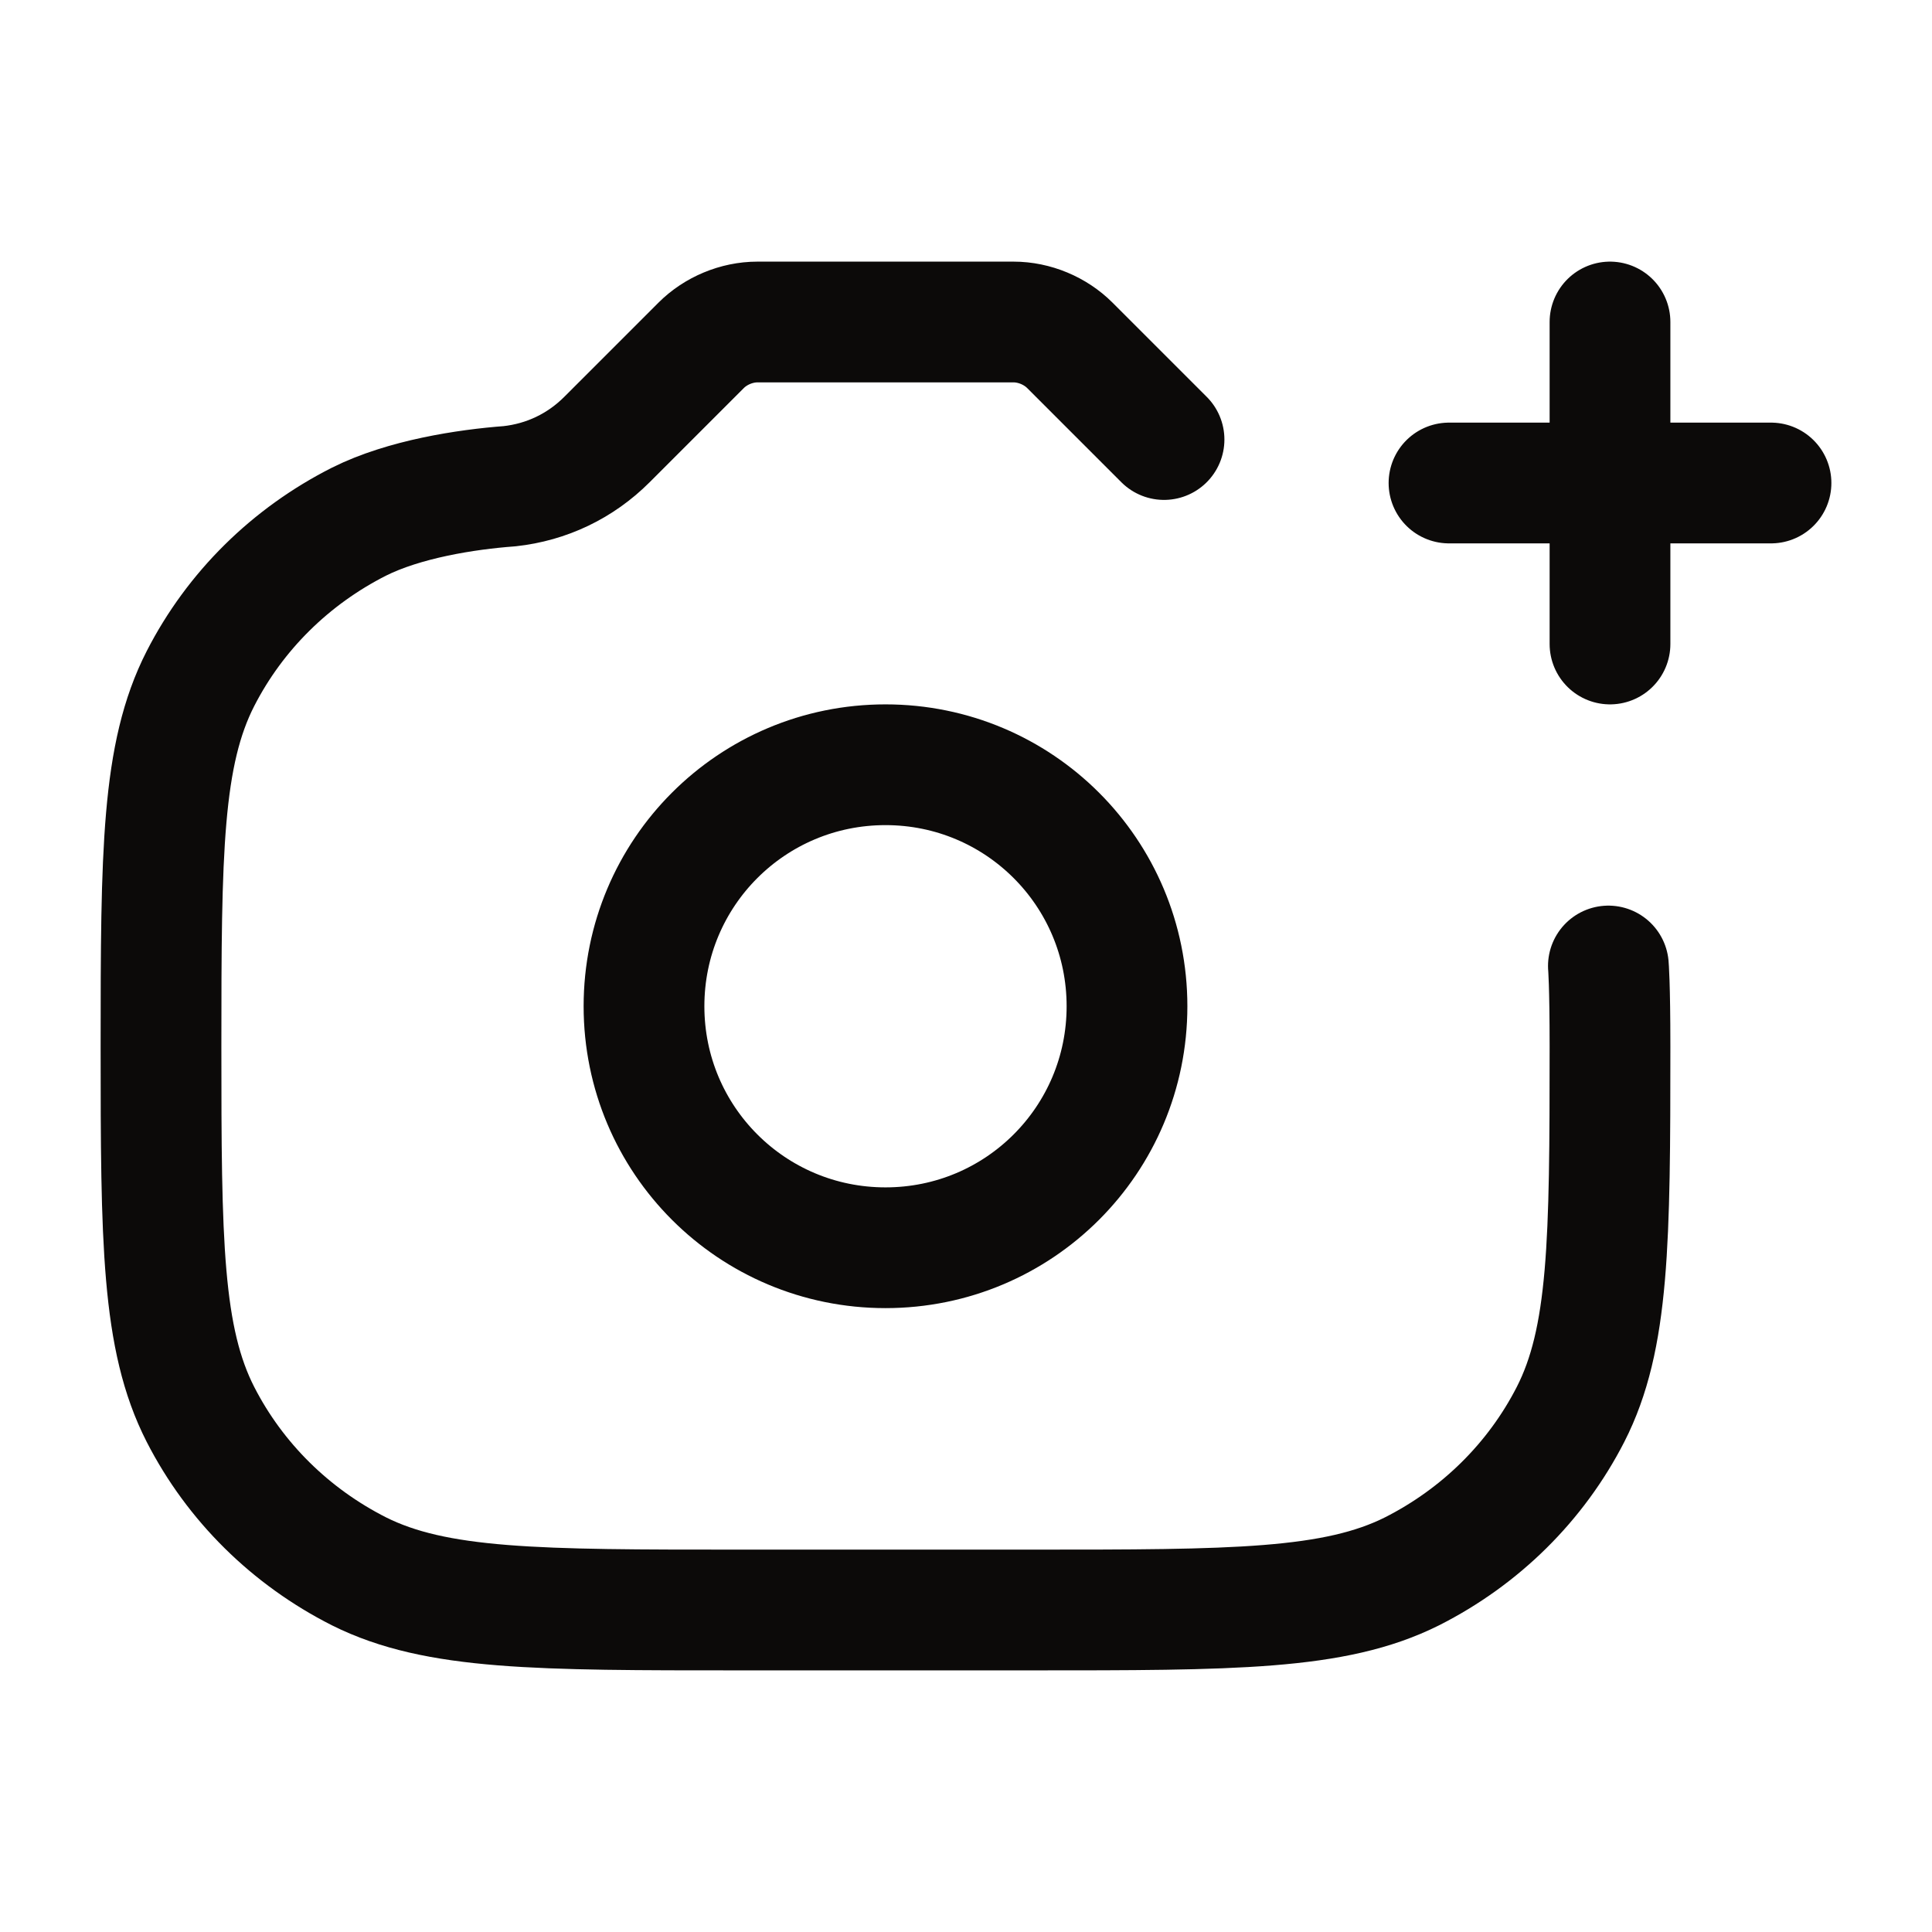
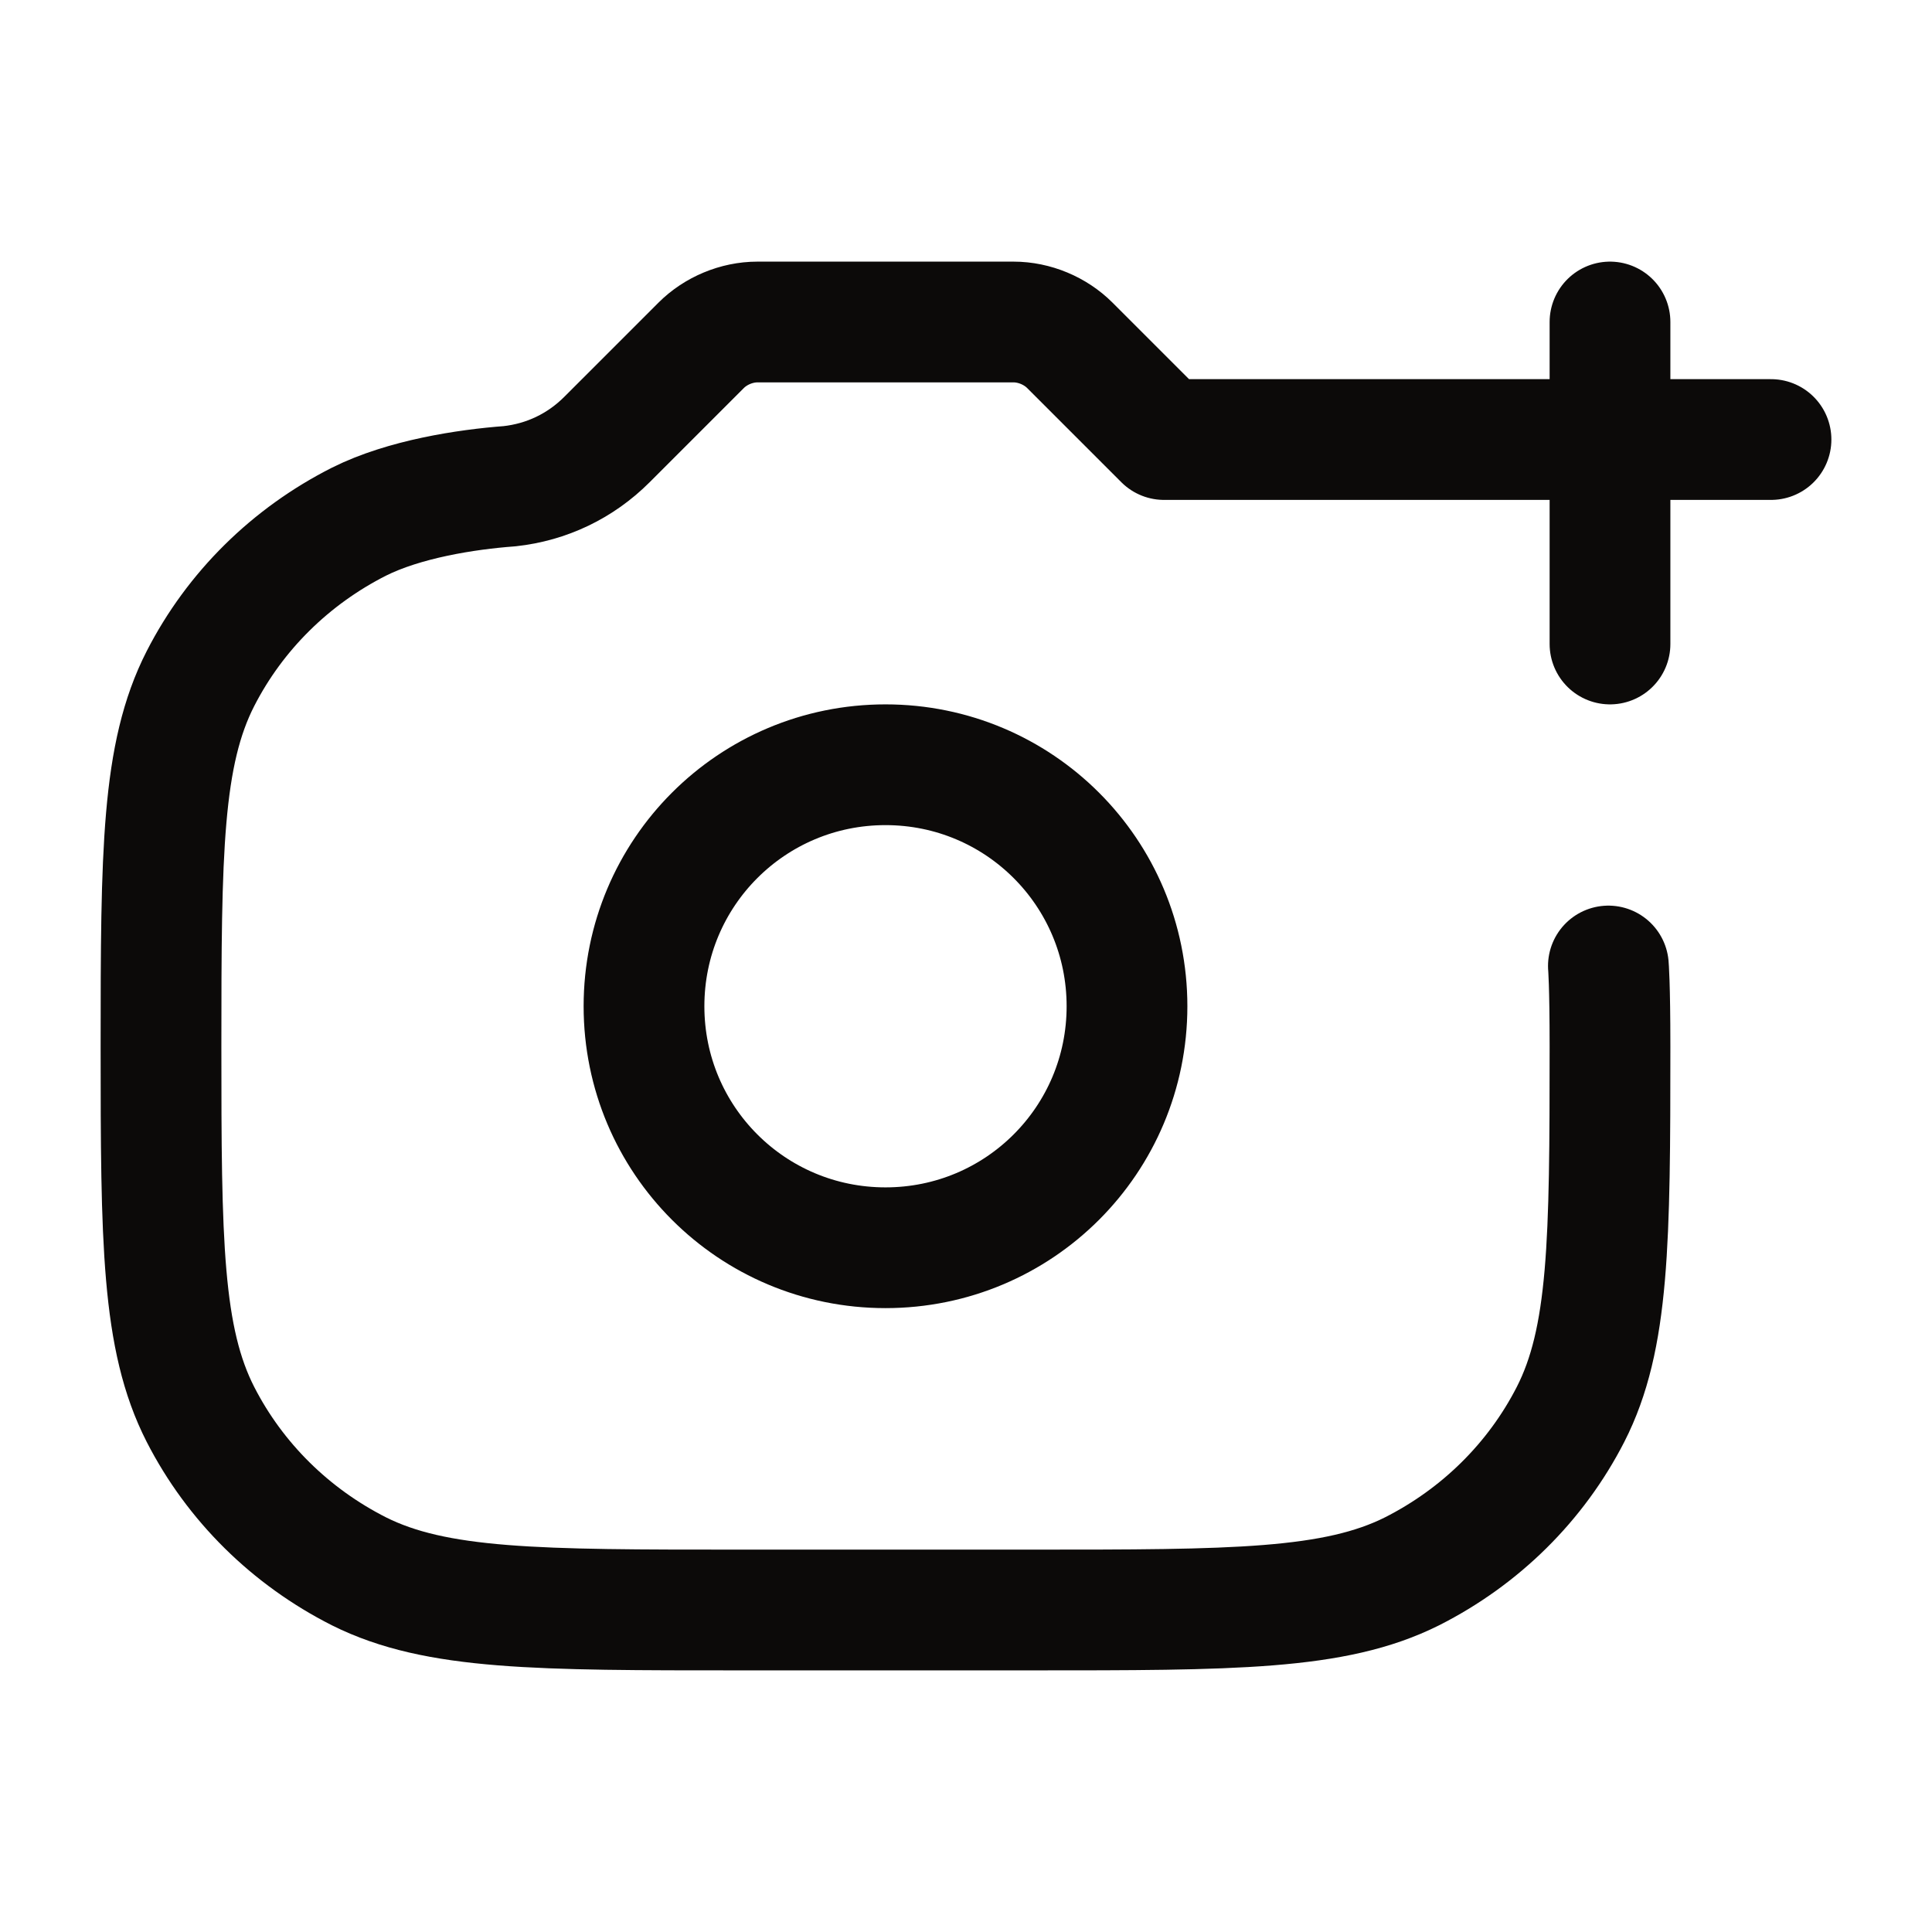
<svg xmlns="http://www.w3.org/2000/svg" width="24" height="24" viewBox="0 0 24 24" fill="none">
-   <path d="M19.98 12C19.98 12 20 12.22 20 13C20 15.42 19.99 16.63 19.51 17.57C19.08 18.41 18.39 19.09 17.54 19.52C16.58 20 15.32 20 12.8 20H9.2C6.68 20 5.42 20 4.46 19.52C3.61 19.09 2.92 18.41 2.49 17.57C2.01 16.63 2 15.42 2 13C2 10.58 2.01 9.37 2.49 8.43C2.92 7.59 3.61 6.91 4.46 6.48C5.02 6.2 5.79 6.08 6.33 6.04C6.79 5.99 7.21 5.79 7.54 5.46L8.71 4.29C8.89 4.11 9.15 4 9.41 4H12.59C12.85 4 13.11 4.11 13.29 4.29L14.46 5.46M18 6H22M20 8V4M11 9.5C9.34 9.5 8 10.84 8 12.5C8 14.16 9.34 15.5 11 15.5C12.66 15.5 14 14.16 14 12.5C14 10.84 12.66 9.5 11 9.5Z" stroke="#0C0A09" stroke-width="1.5" stroke-linecap="round" stroke-linejoin="round" />
+   <path d="M19.98 12C19.98 12 20 12.22 20 13C20 15.42 19.99 16.63 19.51 17.57C19.08 18.41 18.39 19.09 17.54 19.52C16.58 20 15.32 20 12.8 20H9.2C6.68 20 5.42 20 4.46 19.52C3.61 19.09 2.92 18.41 2.49 17.57C2.01 16.63 2 15.42 2 13C2 10.58 2.01 9.37 2.49 8.43C2.92 7.59 3.61 6.91 4.46 6.48C5.02 6.2 5.79 6.08 6.33 6.04C6.79 5.99 7.21 5.79 7.54 5.46L8.71 4.29C8.89 4.11 9.15 4 9.41 4H12.59C12.85 4 13.11 4.11 13.29 4.29L14.46 5.46H22M20 8V4M11 9.5C9.34 9.5 8 10.84 8 12.5C8 14.16 9.34 15.5 11 15.5C12.66 15.5 14 14.16 14 12.5C14 10.84 12.66 9.5 11 9.5Z" stroke="#0C0A09" stroke-width="1.5" stroke-linecap="round" stroke-linejoin="round" />
</svg>